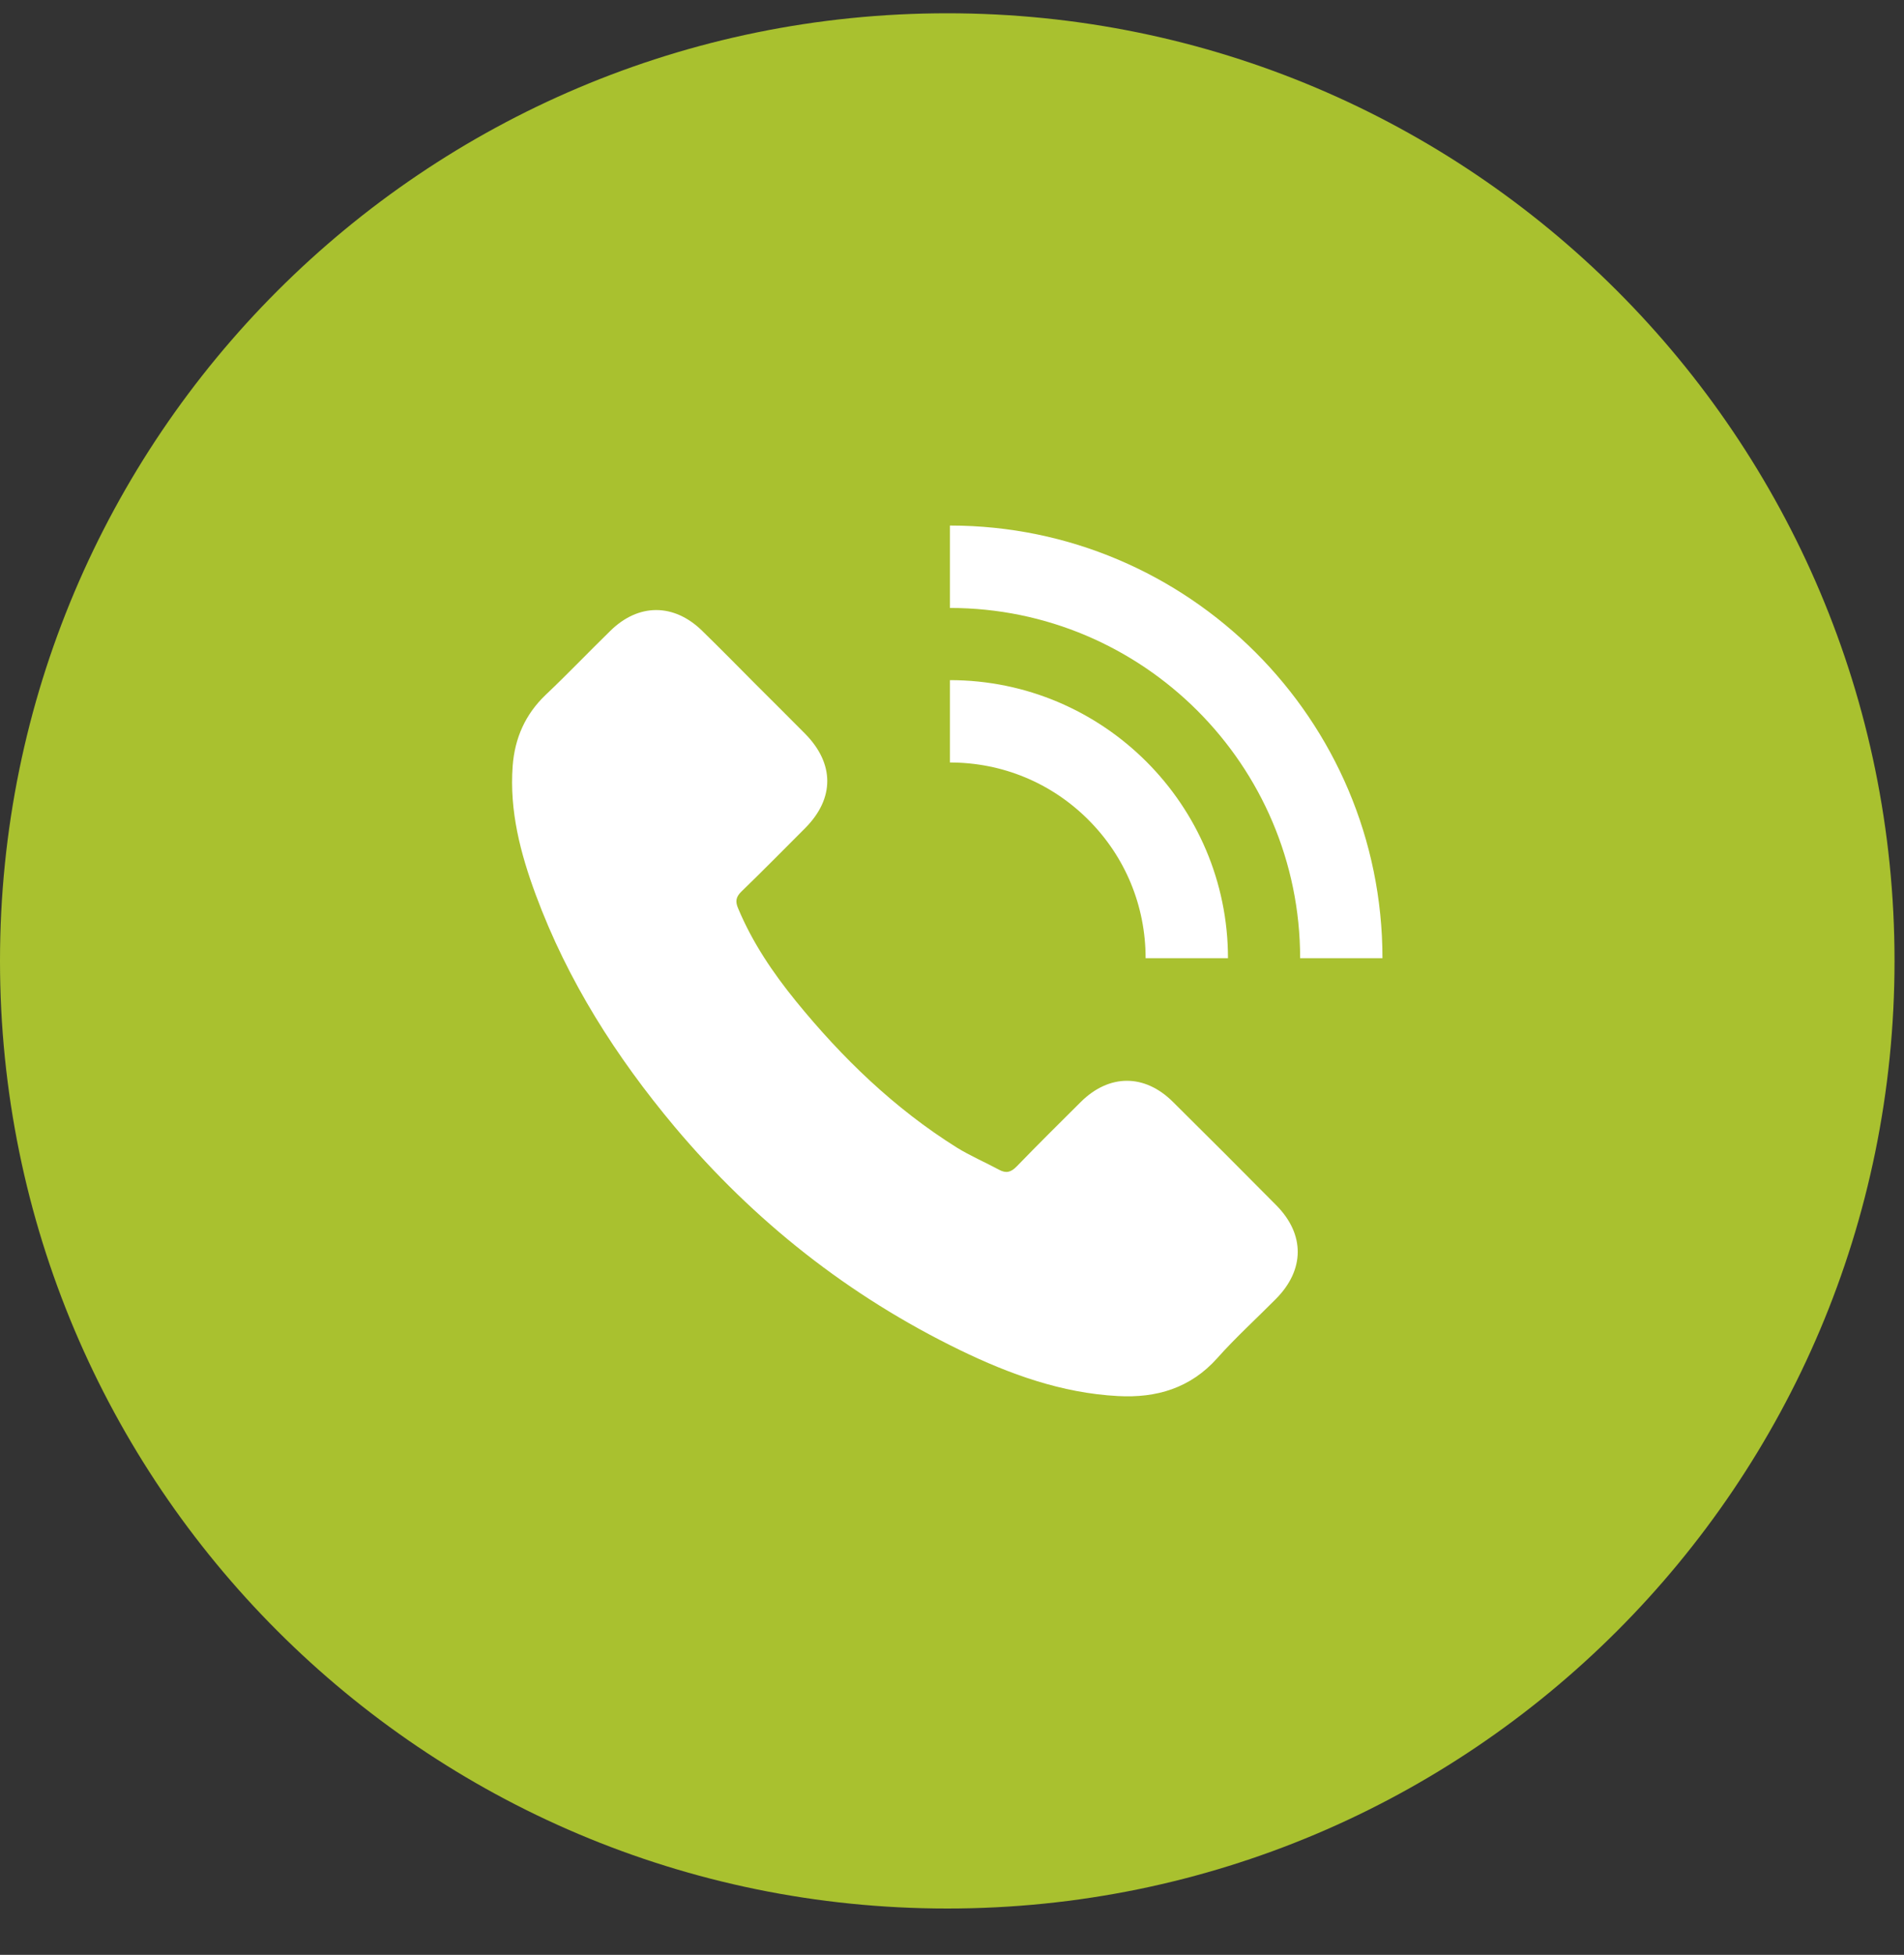
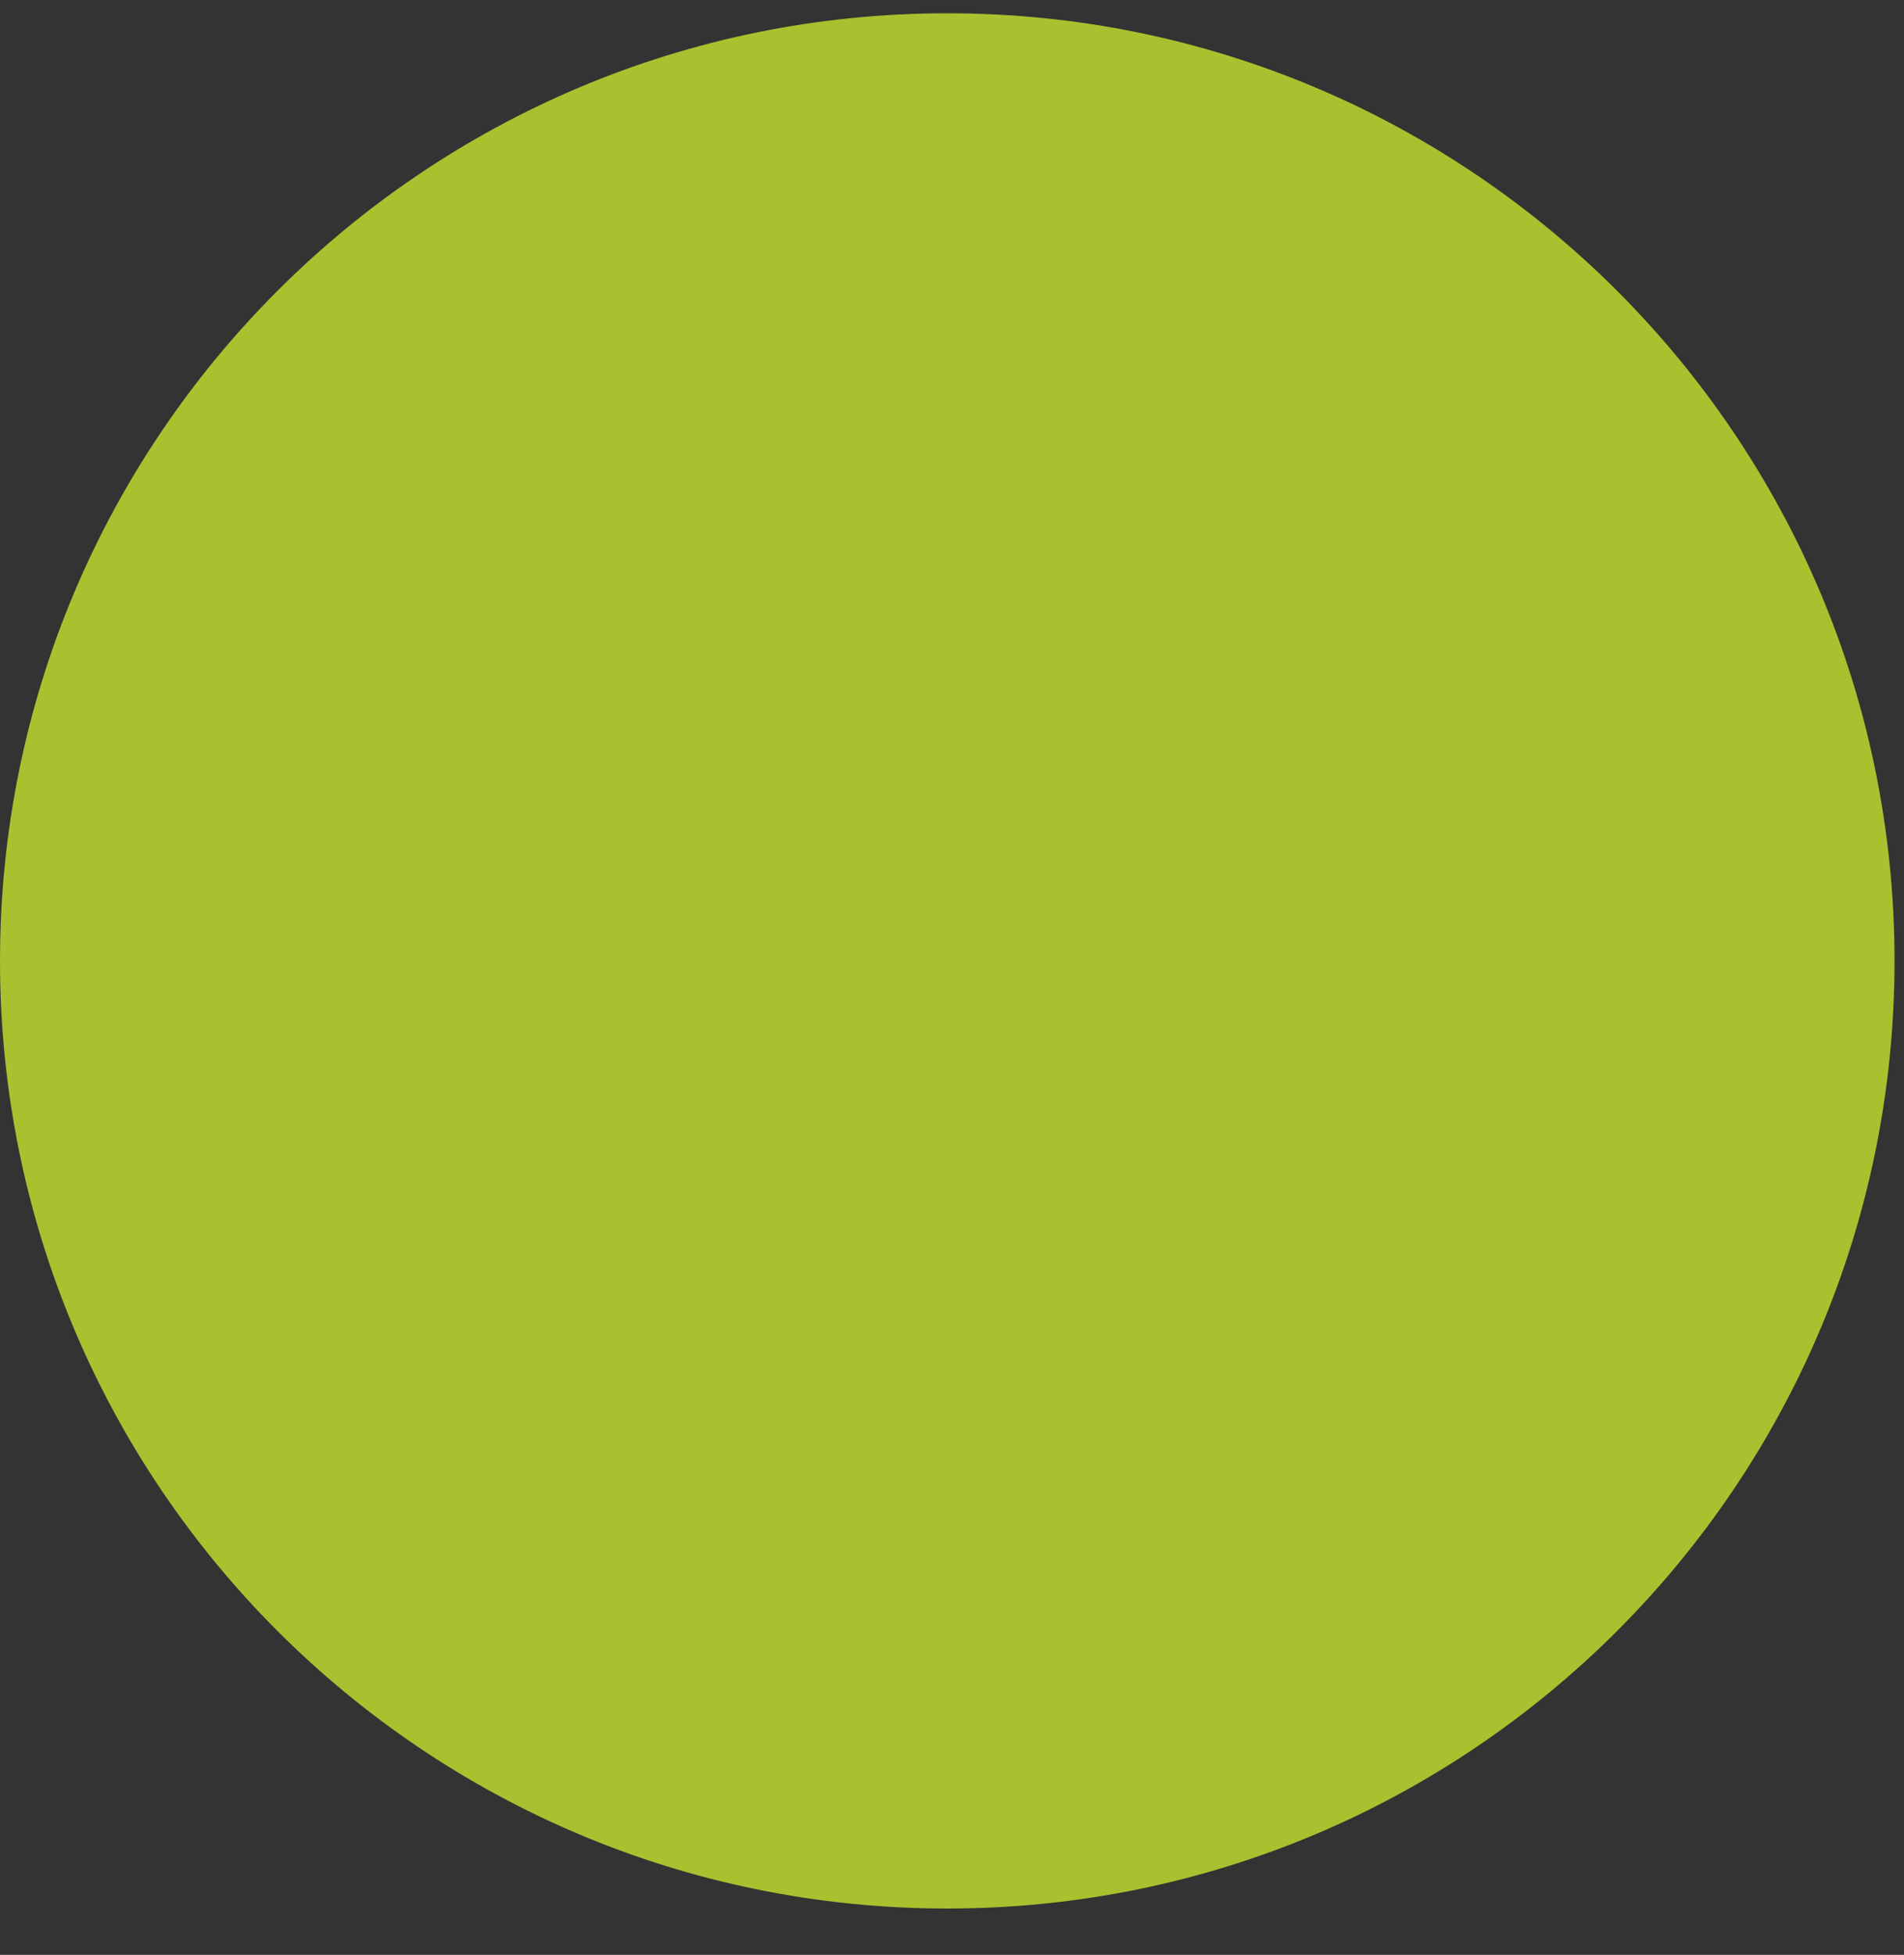
<svg xmlns="http://www.w3.org/2000/svg" width="38" height="39" viewBox="0 0 38 39" fill="none">
  <rect x="0" y="0" width="38" height="39" fill="#333333" stroke="none" />
-   <path d="M0 19.17C0 8.729 8.464 0.265 18.906 0.265C29.347 0.265 37.811 8.729 37.811 19.17C37.811 29.612 29.347 38.076 18.906 38.076C8.464 38.076 0 29.612 0 19.17Z" fill="#A9C12F" />
-   <path d="M10.694 17.855C10.387 17.026 10.165 16.179 10.232 15.279C10.274 14.726 10.483 14.253 10.888 13.865C11.329 13.448 11.745 13.011 12.179 12.588C12.744 12.03 13.453 12.034 14.017 12.588C14.367 12.93 14.712 13.279 15.058 13.628C15.393 13.963 15.732 14.299 16.067 14.637C16.656 15.233 16.66 15.928 16.07 16.521C15.647 16.944 15.227 17.371 14.797 17.787C14.684 17.897 14.673 17.988 14.733 18.126C15.016 18.803 15.425 19.407 15.883 19.971C16.808 21.107 17.852 22.116 19.097 22.895C19.365 23.061 19.658 23.185 19.937 23.336C20.081 23.414 20.176 23.389 20.293 23.269C20.713 22.835 21.143 22.409 21.573 21.982C22.138 21.424 22.843 21.421 23.408 21.982C24.099 22.666 24.787 23.354 25.471 24.045C26.046 24.624 26.043 25.333 25.464 25.915C25.073 26.31 24.66 26.684 24.293 27.097C23.757 27.696 23.08 27.894 22.311 27.852C21.189 27.792 20.155 27.418 19.157 26.934C16.942 25.858 15.051 24.366 13.467 22.483C12.296 21.086 11.329 19.569 10.694 17.855ZM27.591 19.117C27.591 14.359 23.718 10.485 18.959 10.485V12.129C22.811 12.129 25.948 15.265 25.948 19.117H27.591ZM22.864 19.117H24.508C24.508 16.059 22.018 13.569 18.959 13.569V15.212C20.004 15.212 20.984 15.618 21.721 16.355C22.459 17.093 22.864 18.073 22.864 19.117Z" fill="white" />
+   <path d="M0 19.17C0 8.729 8.464 0.265 18.906 0.265C29.347 0.265 37.811 8.729 37.811 19.17C37.811 29.612 29.347 38.076 18.906 38.076C8.464 38.076 0 29.612 0 19.17" fill="#A9C12F" />
</svg>